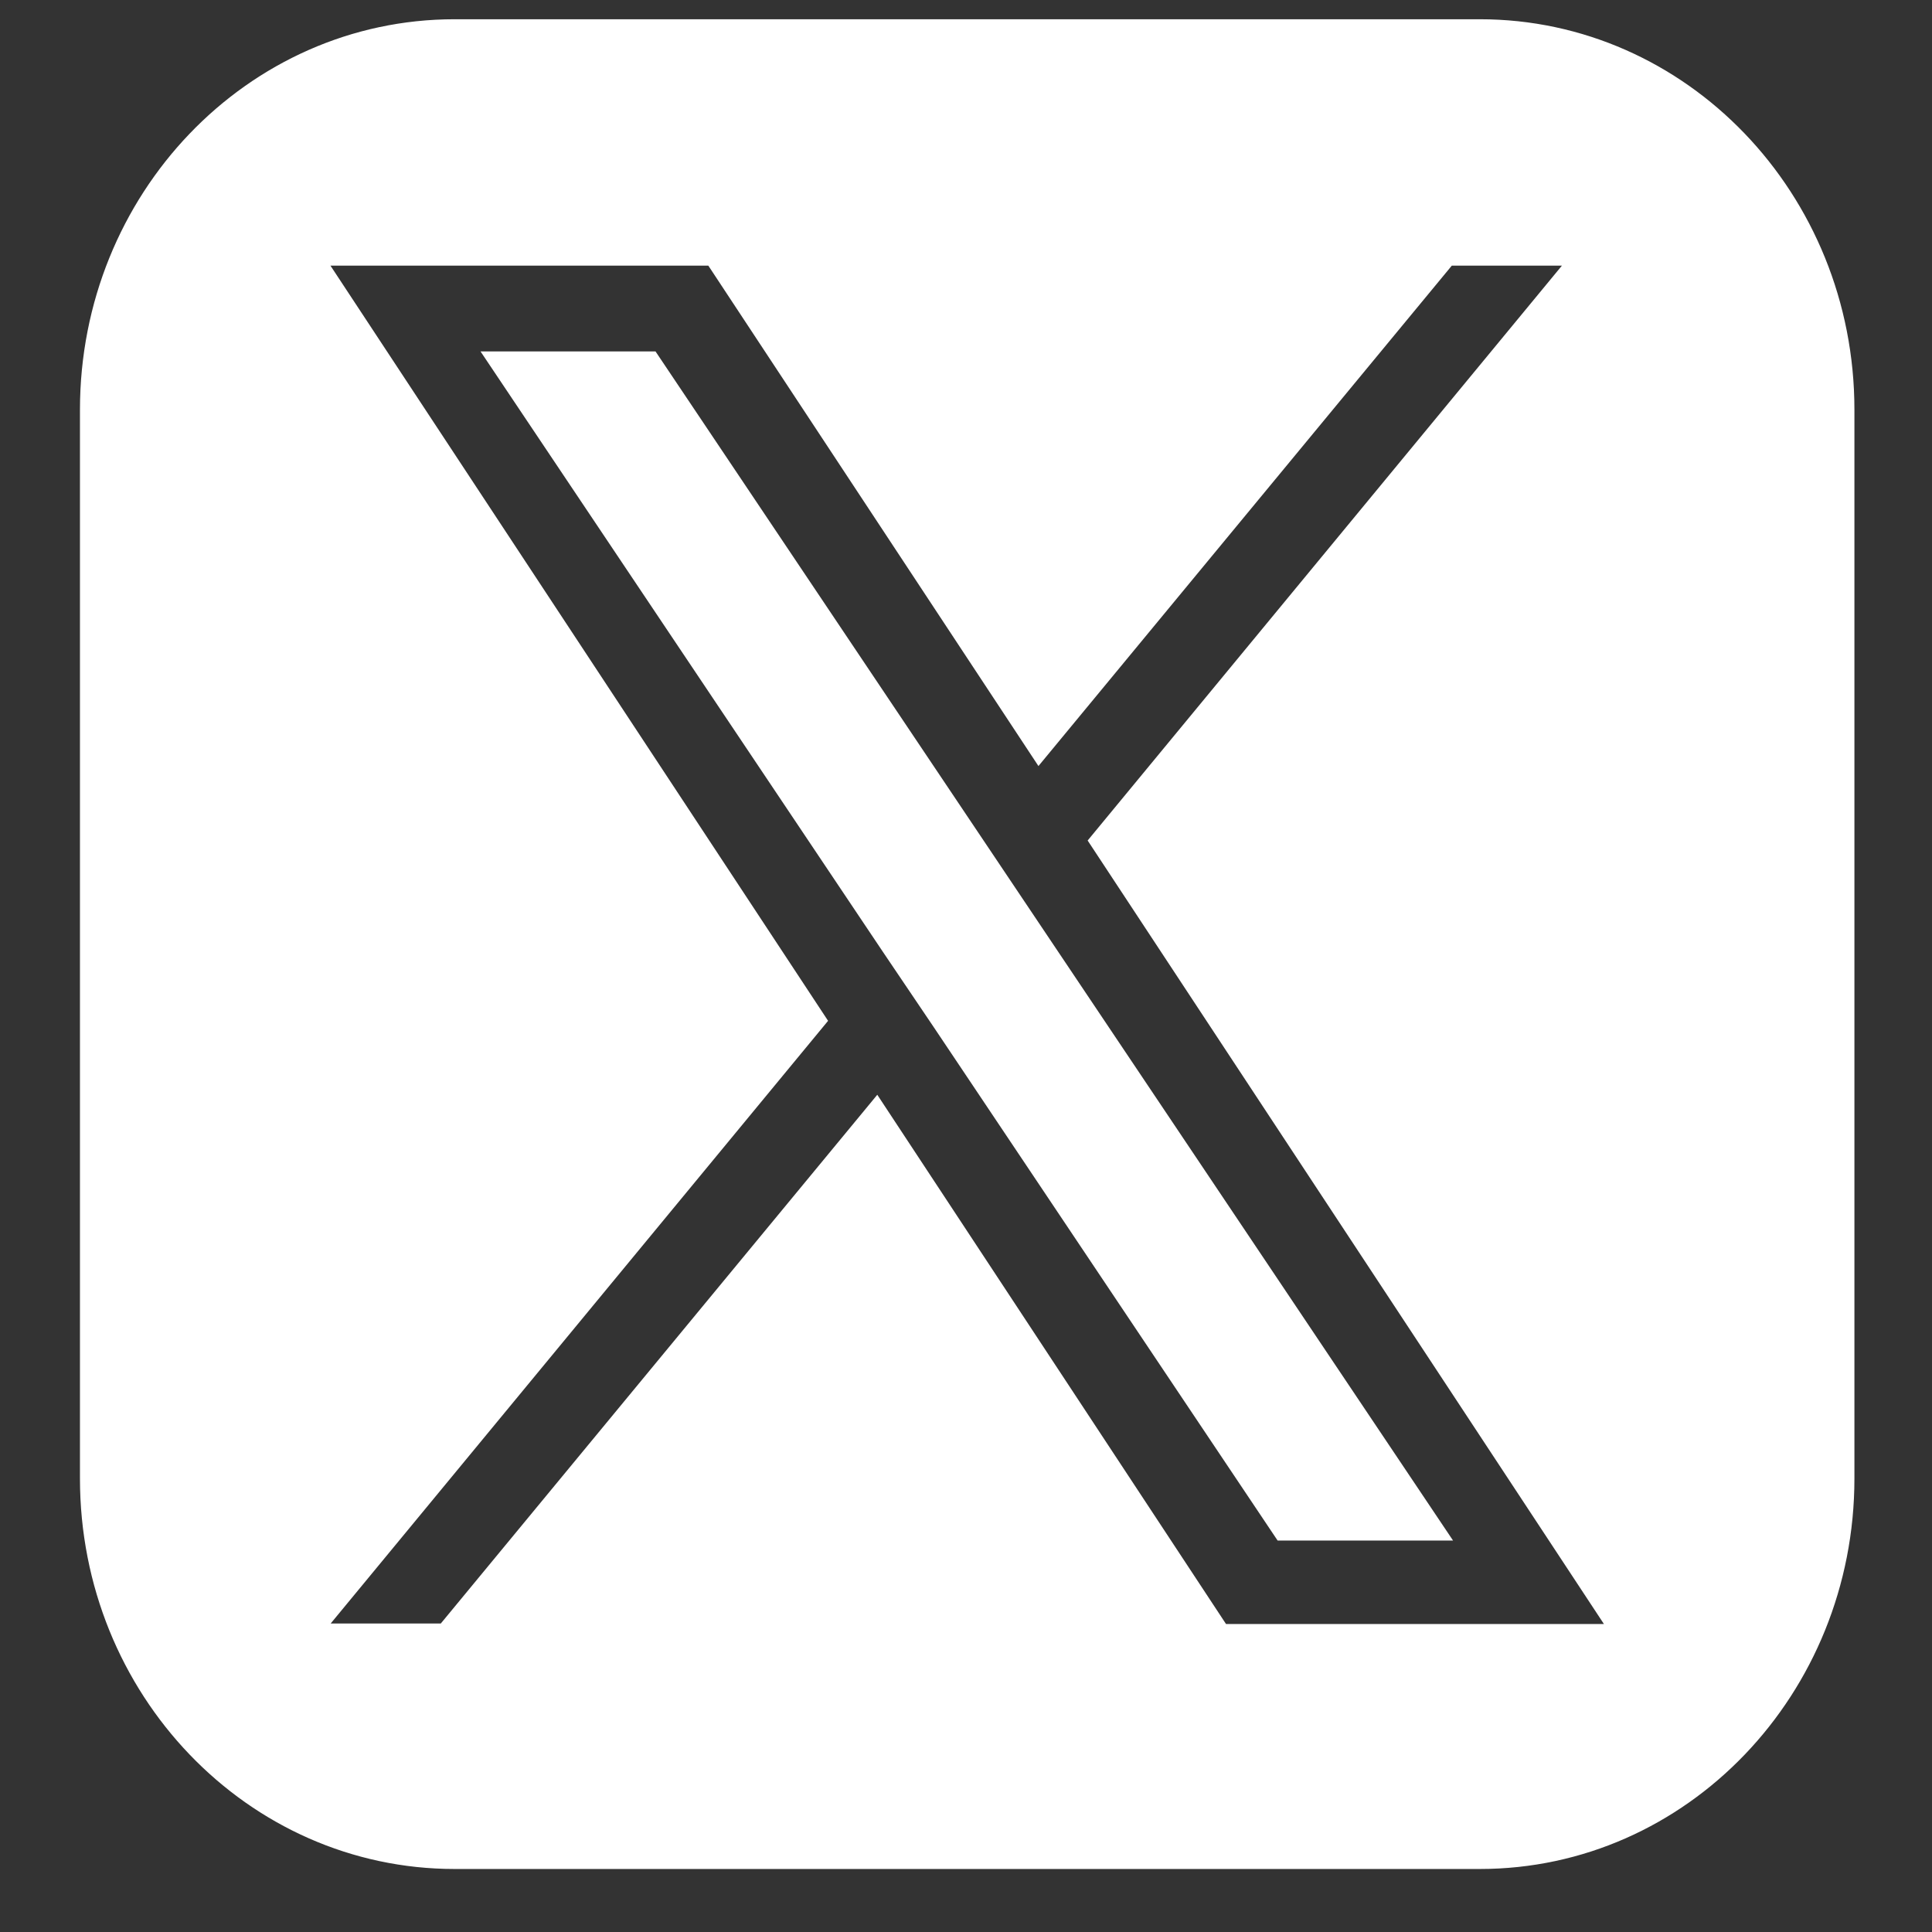
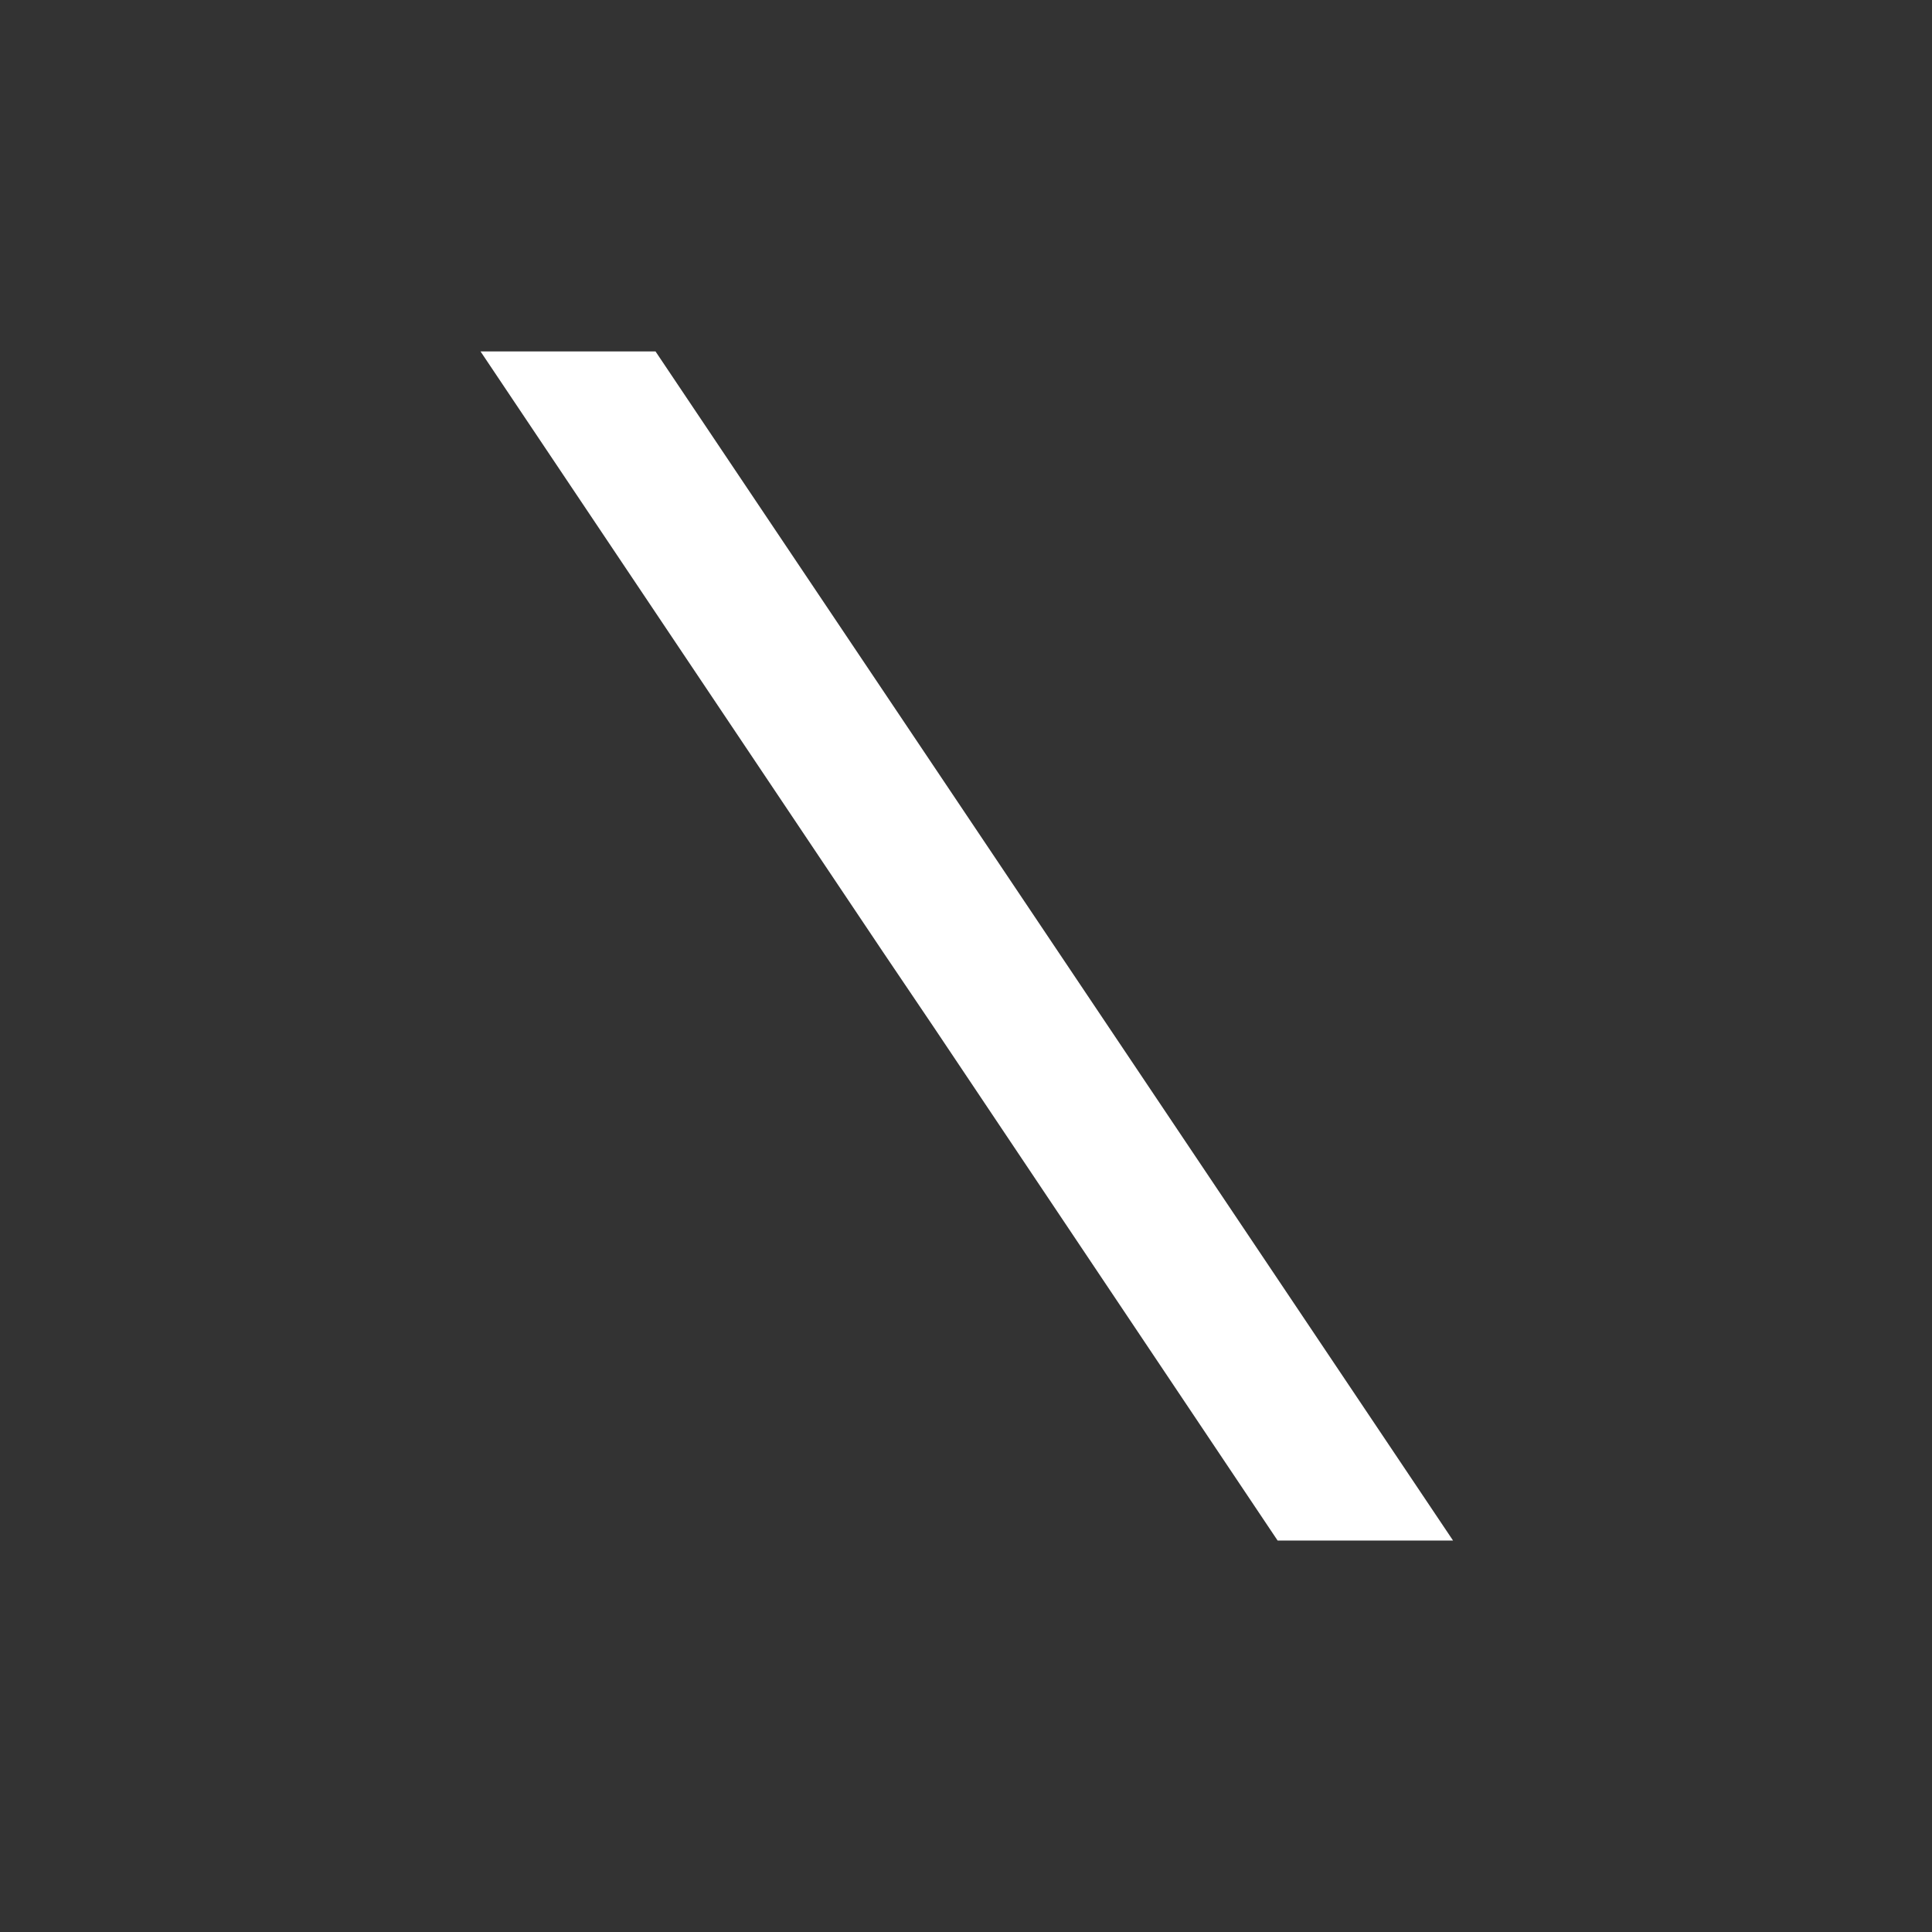
<svg xmlns="http://www.w3.org/2000/svg" width="26" height="26" viewBox="0 0 26 26" fill="none">
  <rect x="0" y="0" width="26" height="26" fill="#333333" stroke="none" />
  <path d="M13.181 11.25L8.815 4.741H6.489L11.895 12.808L12.577 13.818L17.2 20.72H19.532L13.181 11.25L13.181 11.25Z" fill="white" stroke="white" stroke-width="0.024" />
-   <path d="M19.915 0.271H6.118C3.337 0.271 1.088 2.621 1.088 5.514V19.897C1.088 22.796 3.343 25.14 6.118 25.14H19.915C22.696 25.14 24.944 22.789 24.944 19.897V5.514C24.944 2.615 22.69 0.271 19.915 0.271ZM16.488 21.86L11.805 14.753L5.938 21.86H4.425L11.129 13.737L4.425 3.563H9.539L13.976 10.289L19.532 3.563H21.045L14.652 11.312L21.607 21.867H16.494L16.488 21.86H16.488Z" fill="white" stroke="white" stroke-width="0.024" />
</svg>